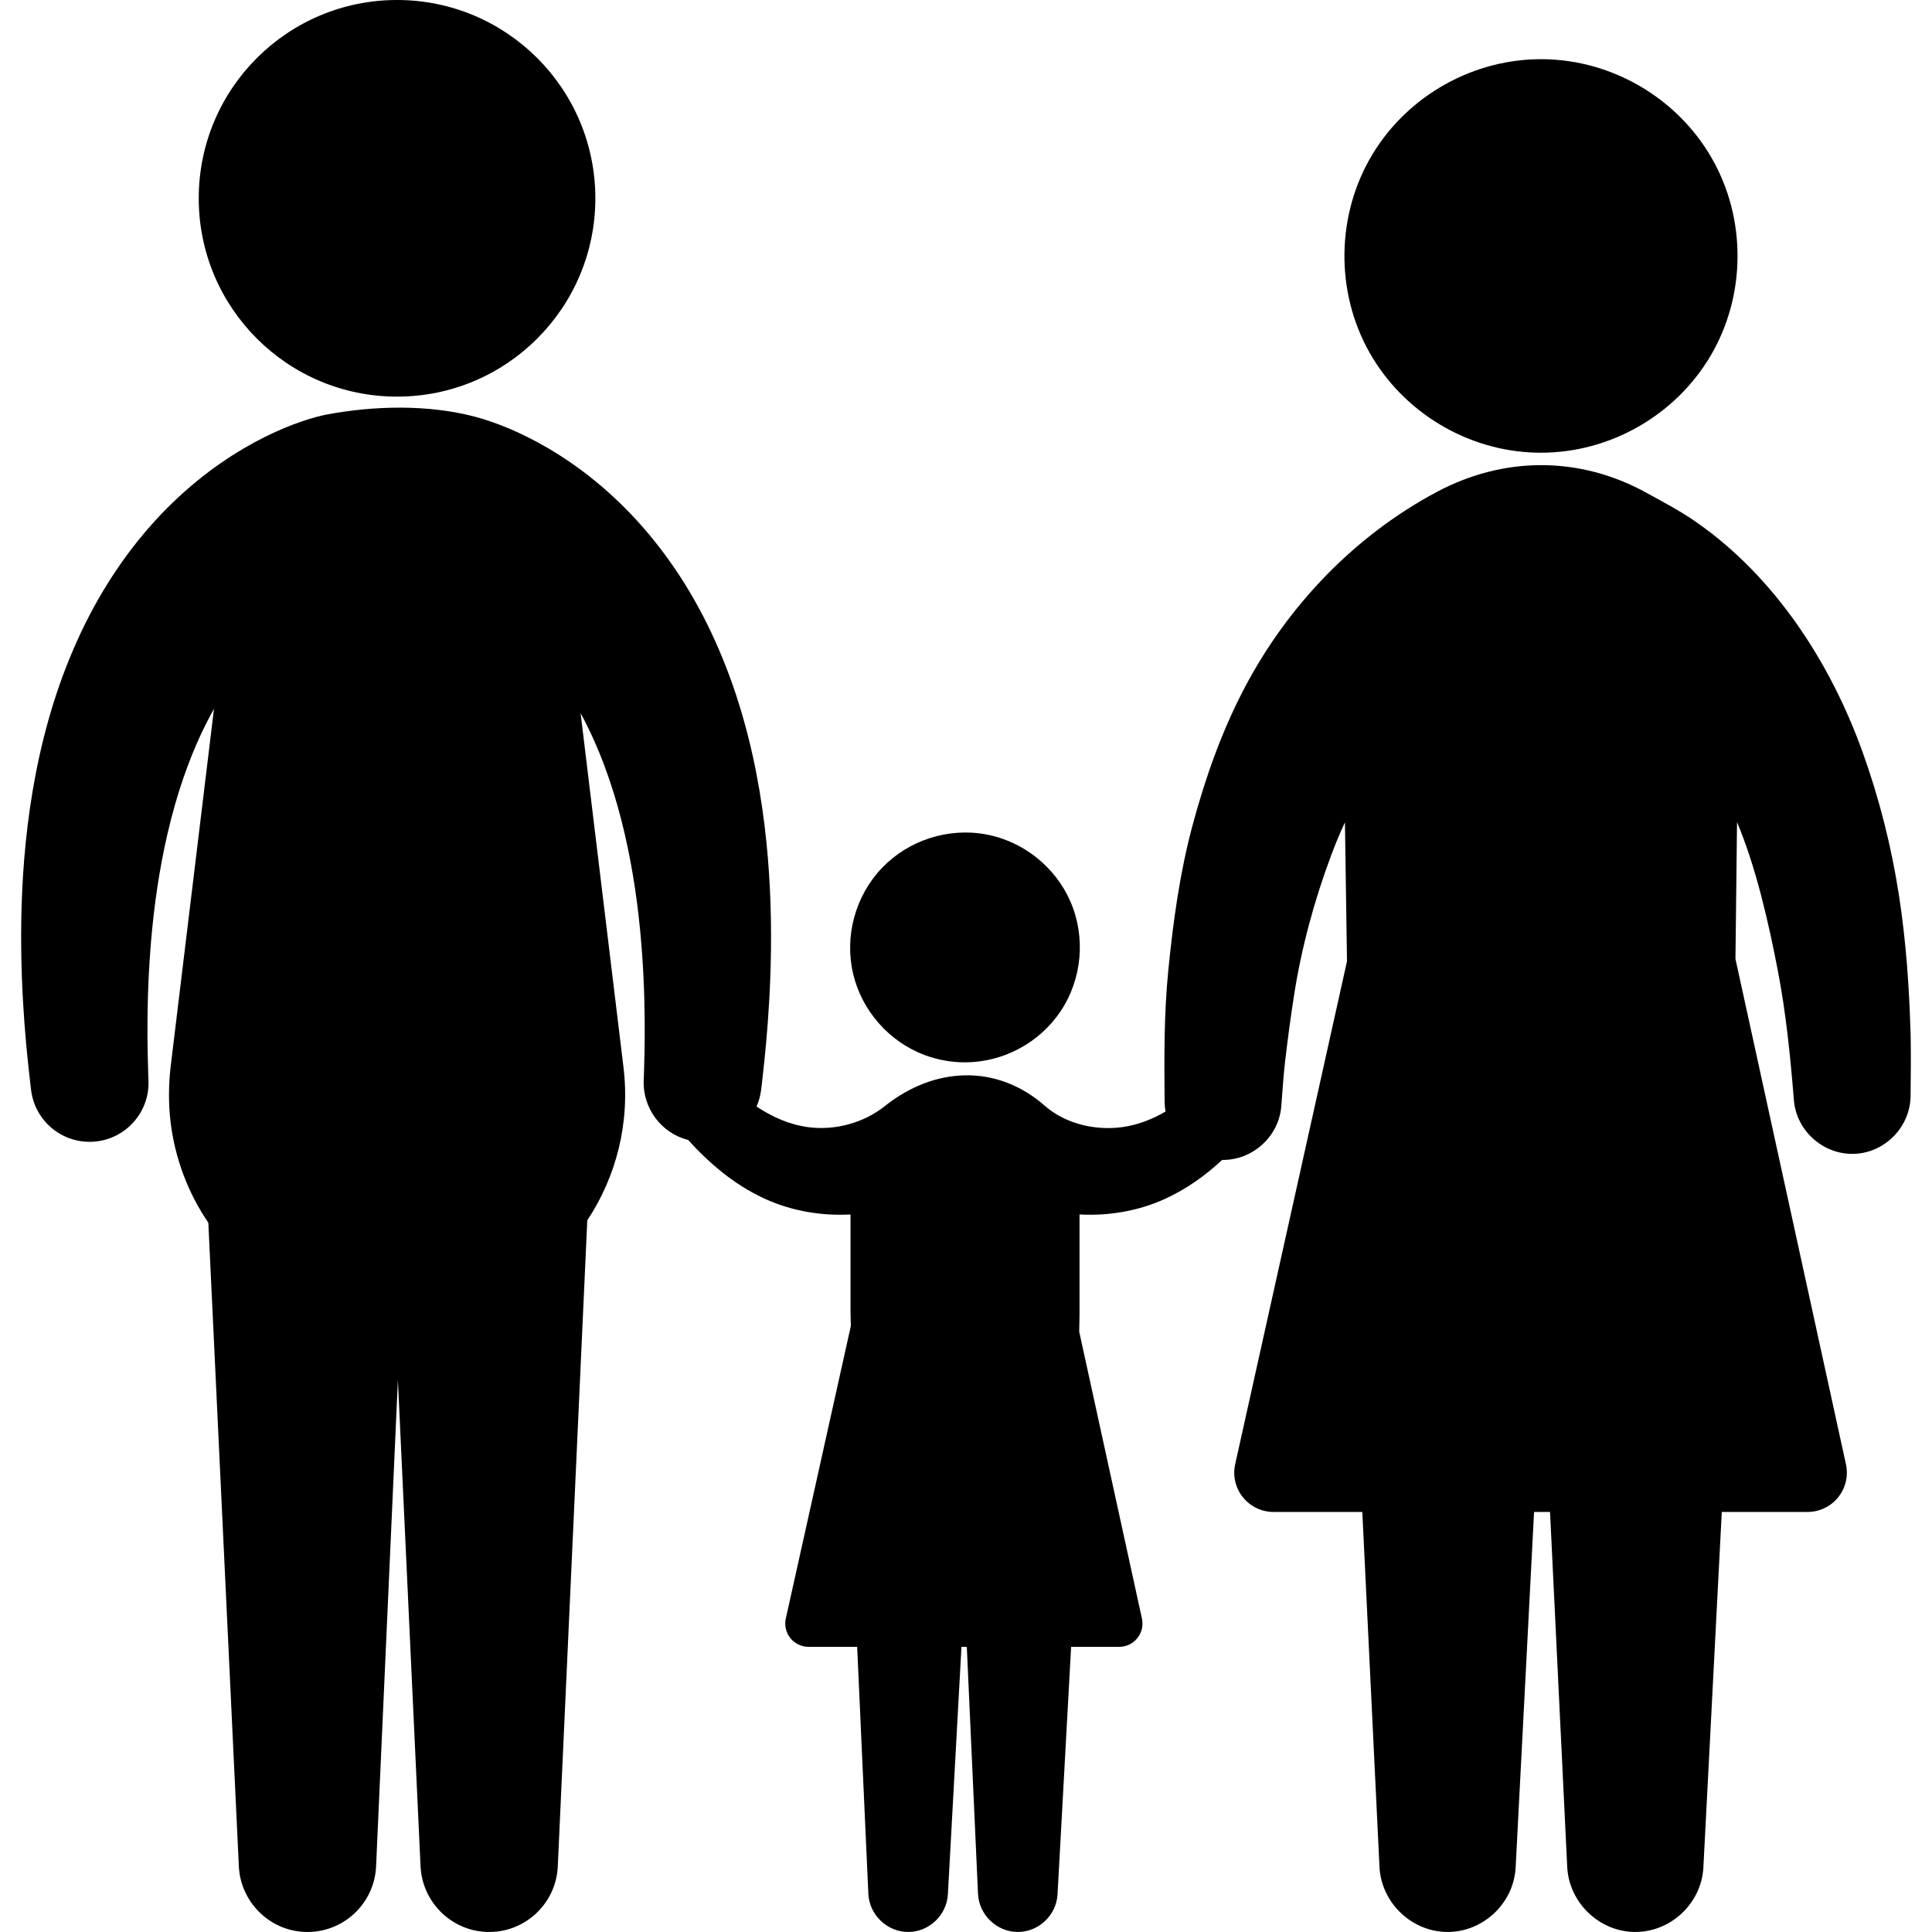
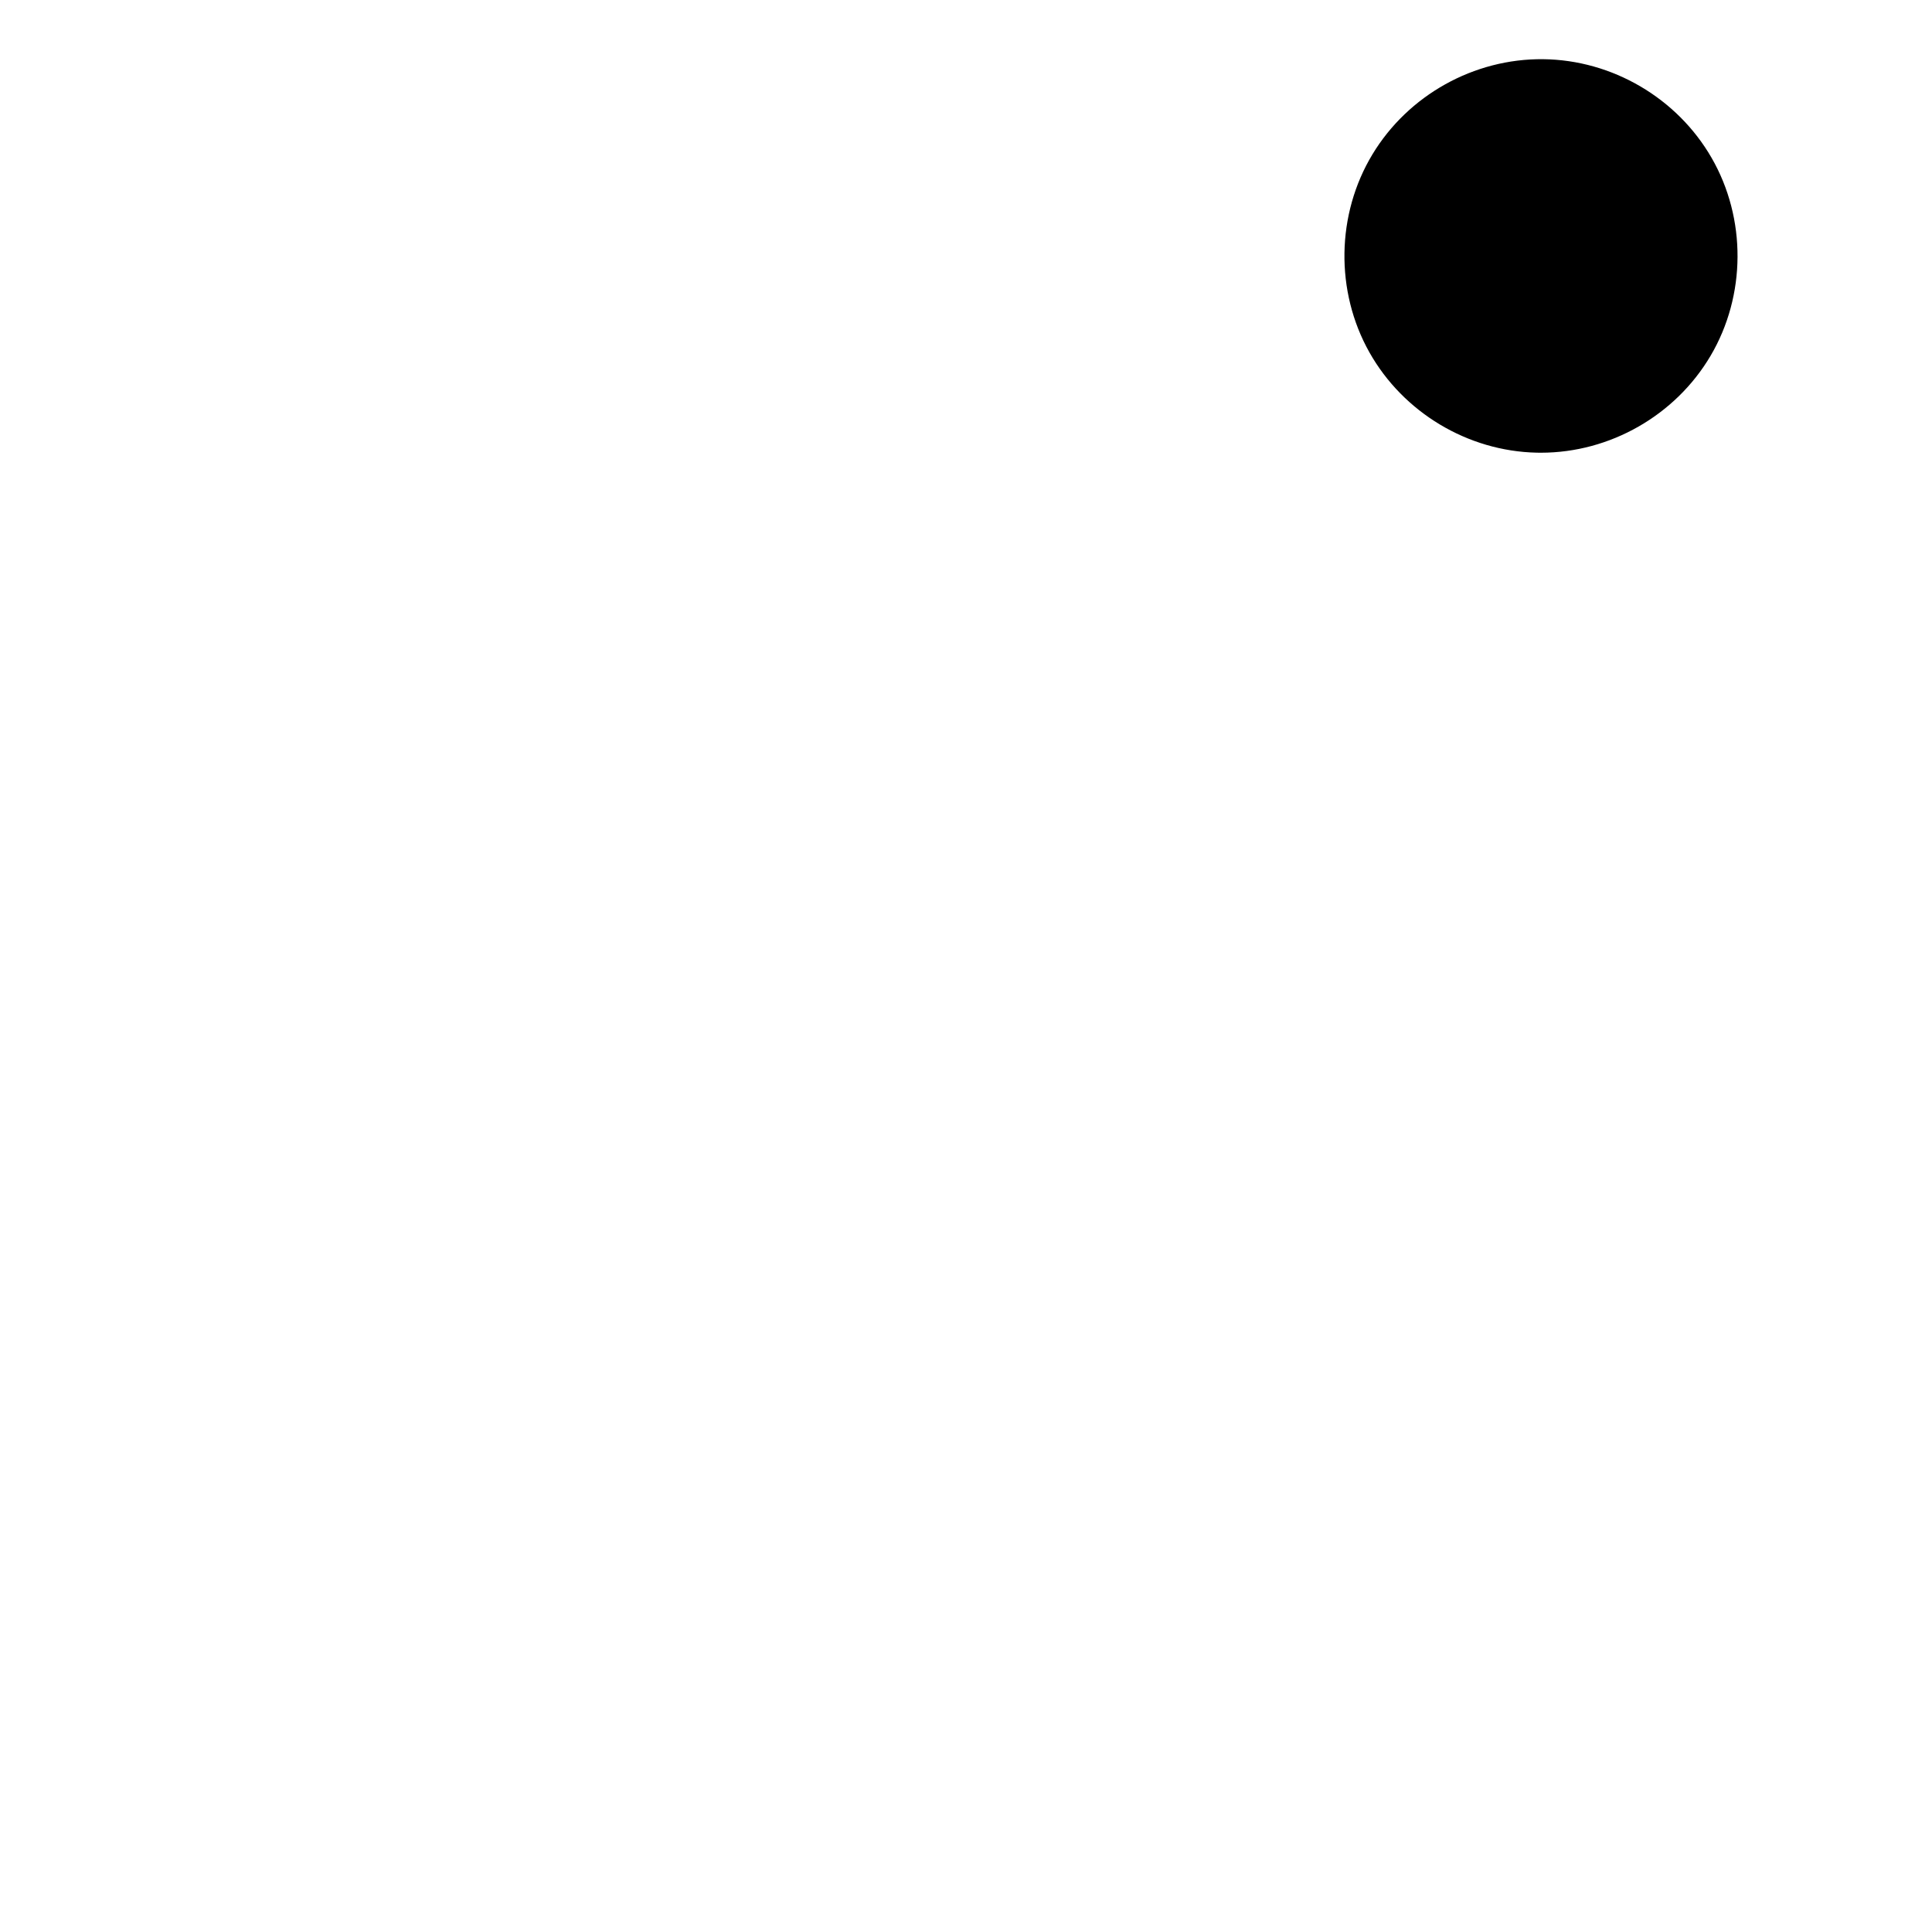
<svg xmlns="http://www.w3.org/2000/svg" fill="#000000" version="1.1" id="Capa_1" width="800px" height="800px" viewBox="0 0 503.847 503.847" xml:space="preserve">
  <g>
    <g>
-       <path d="M103.547,103.436c28.558,0,51.715-23.156,51.715-51.718C155.262,23.153,132.105,0,103.547,0    C74.982,0,51.83,23.152,51.83,51.718C51.829,80.28,74.982,103.436,103.547,103.436z" />
      <path d="M400.747,118.051c0.376,0.008,0.752,0.012,1.127,0.012c18.02,0,35.058-9.75,44.219-25.264    c9.29-15.733,9.394-35.819,0.265-51.647c-8.991-15.594-25.917-25.522-43.92-25.716c-18.033-0.194-35.186,9.373-44.513,24.809    c-9.45,15.637-9.761,35.72-0.797,51.642C365.952,107.559,382.761,117.664,400.747,118.051z" />
-       <path d="M498.282,270.474c0.003,0.093,0.003,0.046-0.003-0.292c-0.041-1.54-0.036-1.25-0.023-0.697    c-0.341-12.033-1.179-24.021-3.016-35.929c-1.979-12.832-5.172-25.453-9.58-37.662c-8.343-23.099-22.681-45.266-43.003-59.531    c-4.214-2.988-8.784-5.375-13.312-7.869c-17.333-9.547-37.083-9.547-54.589-0.231c-21.516,11.452-38.917,29.724-50.131,51.018    c-5.997,11.385-10.272,23.512-13.609,35.912c-3.33,12.372-5.056,25.072-6.327,37.795c-1.143,11.437-1.077,22.965-0.97,34.44    c0.011,0.832,0.106,1.646,0.25,2.445c-3.478,2.024-7.211,3.519-11.401,4.083c-7.051,0.949-14.787-0.928-20.056-5.553    c-12.614-11.072-28.902-10.197-41.758,0.063c-5.452,4.353-12.953,6.433-19.967,5.488c-5.038-0.679-9.423-2.7-13.489-5.378    c0.572-1.307,0.98-2.711,1.173-4.196l0.016-0.115c0,0,0.375-2.911,0.902-8.043c0.519-5.133,1.177-12.493,1.502-21.44    c0.318-8.945,0.318-19.482-0.624-30.915c-0.947-11.423-2.827-23.762-6.303-36.072c-3.443-12.296-8.554-24.561-15.299-35.396    c-3.363-5.414-7.105-10.462-11.077-14.986c-3.968-4.528-8.16-8.529-12.335-11.941c-8.364-6.849-16.583-11.26-22.879-13.87    c-3.162-1.314-5.842-2.197-7.991-2.788c-12.688-3.469-27.115-2.971-39.203-0.705c-0.958,0.187-1.882,0.407-2.97,0.705    c-2.147,0.591-4.828,1.474-7.99,2.788c-6.296,2.61-14.516,7.021-22.879,13.871c-4.176,3.412-8.366,7.412-12.335,11.941    c-3.971,4.524-7.713,9.572-11.075,14.986c-6.745,10.835-11.857,23.1-15.299,35.396c-3.477,12.311-5.355,24.649-6.303,36.071    c-0.942,11.433-0.941,21.969-0.623,30.915c0.325,8.947,0.984,16.309,1.501,21.44c0.527,5.132,0.904,8.043,0.904,8.043l0.022,0.179    c1.035,7.815,7.898,13.679,15.922,13.318c8.48-0.38,15.045-7.562,14.666-16.042c0,0-0.122-2.707-0.21-7.423    c-0.081-4.714-0.115-11.439,0.264-19.411c0.381-7.964,1.169-17.182,2.778-26.746c1.605-9.555,4.028-19.461,7.489-28.625    c1.943-5.201,4.233-10.131,6.764-14.665l-11.32,93.46c-0.524,4.557-0.576,9.551,0,14.307c1.182,9.754,4.675,18.66,9.845,26.261    l7.962,167.901c0.461,9.11,7.79,16.629,17.09,17.047c9.883,0.442,18.253-7.209,18.697-17.092l5.686-126.83l5.912,126.858    c0.454,9.113,7.775,16.637,17.076,17.062c9.882,0.453,18.259-7.193,18.711-17.076l7.693-168.491    c7.521-11.366,11.208-25.354,9.44-39.946l-11.184-92.338c2.284,4.222,4.356,8.771,6.14,13.543    c3.46,9.163,5.883,19.07,7.488,28.625c1.608,9.563,2.396,18.781,2.778,26.746c0.38,7.971,0.345,14.697,0.265,19.411    c-0.088,4.716-0.21,7.423-0.21,7.423c-0.305,7.27,4.567,13.797,11.578,15.574c5.703,6.244,11.946,11.561,19.667,15.176    c7.032,3.297,14.95,4.676,22.683,4.248v25.023l0.085,4.089l-16.987,76.407c-0.35,1.788,0.113,3.622,1.27,5.027    c1.159,1.409,2.869,2.217,4.691,2.217h12.674l2.923,64.447c0.267,5.478,4.937,9.937,10.425,9.913    c5.423-0.021,10.019-4.403,10.314-9.813l3.54-64.547h1.394l2.923,64.447c0.269,5.478,4.937,9.937,10.425,9.913    c5.424-0.021,10.02-4.403,10.314-9.813l3.54-64.547h12.538c1.818,0,3.525-0.806,4.685-2.21c1.159-1.403,1.625-3.23,1.272-5.055    l-16.385-74.932l0.086-4.632v-25.938c7.604,0.427,15.404-0.899,22.35-4.082c5.606-2.567,10.438-6.056,14.85-10.132    c7.888,0.116,14.763-6.062,15.414-13.966c0.314-3.81,0.522-7.644,0.963-11.438c0.688-5.925,1.473-11.812,2.393-17.705    c1.929-12.356,5.261-24.561,9.628-36.268c1.092-2.927,2.292-5.841,3.617-8.671l0.536,36.234l-29.21,131.386    c-0.592,3.021,0.188,6.117,2.143,8.492c1.958,2.377,4.845,3.739,7.922,3.739h23.14l4.481,92.618    c0.482,9.291,8.368,16.871,17.681,16.918c9.259,0.046,17.188-7.342,17.812-16.575c0.005-0.095,0.011-0.188,0.016-0.281l4.8-92.68    h4.168l4.481,92.618c0.482,9.291,8.369,16.871,17.681,16.918c9.258,0.046,17.188-7.342,17.811-16.575    c0.006-0.095,0.012-0.188,0.017-0.282l4.799-92.679h22.364c3.07,0,5.954-1.357,7.91-3.728c1.955-2.37,2.743-5.459,2.146-8.534    l-28.855-131.978l0.412-35.663c4.974,11.813,8.285,26.446,10.691,39.015c2.078,10.846,3.173,21.794,4.081,32.789    c0.022,0.268,0.044,0.535,0.066,0.803c0.691,8.033,7.816,14.25,15.859,13.9c7.979-0.348,14.478-7.084,14.561-15.065    C498.312,280.722,498.379,275.6,498.282,270.474z" />
-       <path d="M241.025,275.105c3.393,1.286,7.014,1.942,10.643,1.942c9.953,0,19.433-5.086,24.953-13.365    c5.601-8.397,6.565-19.363,2.518-28.611c-3.942-9.014-12.307-15.678-21.983-17.468c-9.893-1.83-20.247,1.515-27.188,8.795    c-6.948,7.291-9.791,17.832-7.462,27.632C224.777,263.593,231.839,271.613,241.025,275.105z" />
    </g>
  </g>
</svg>